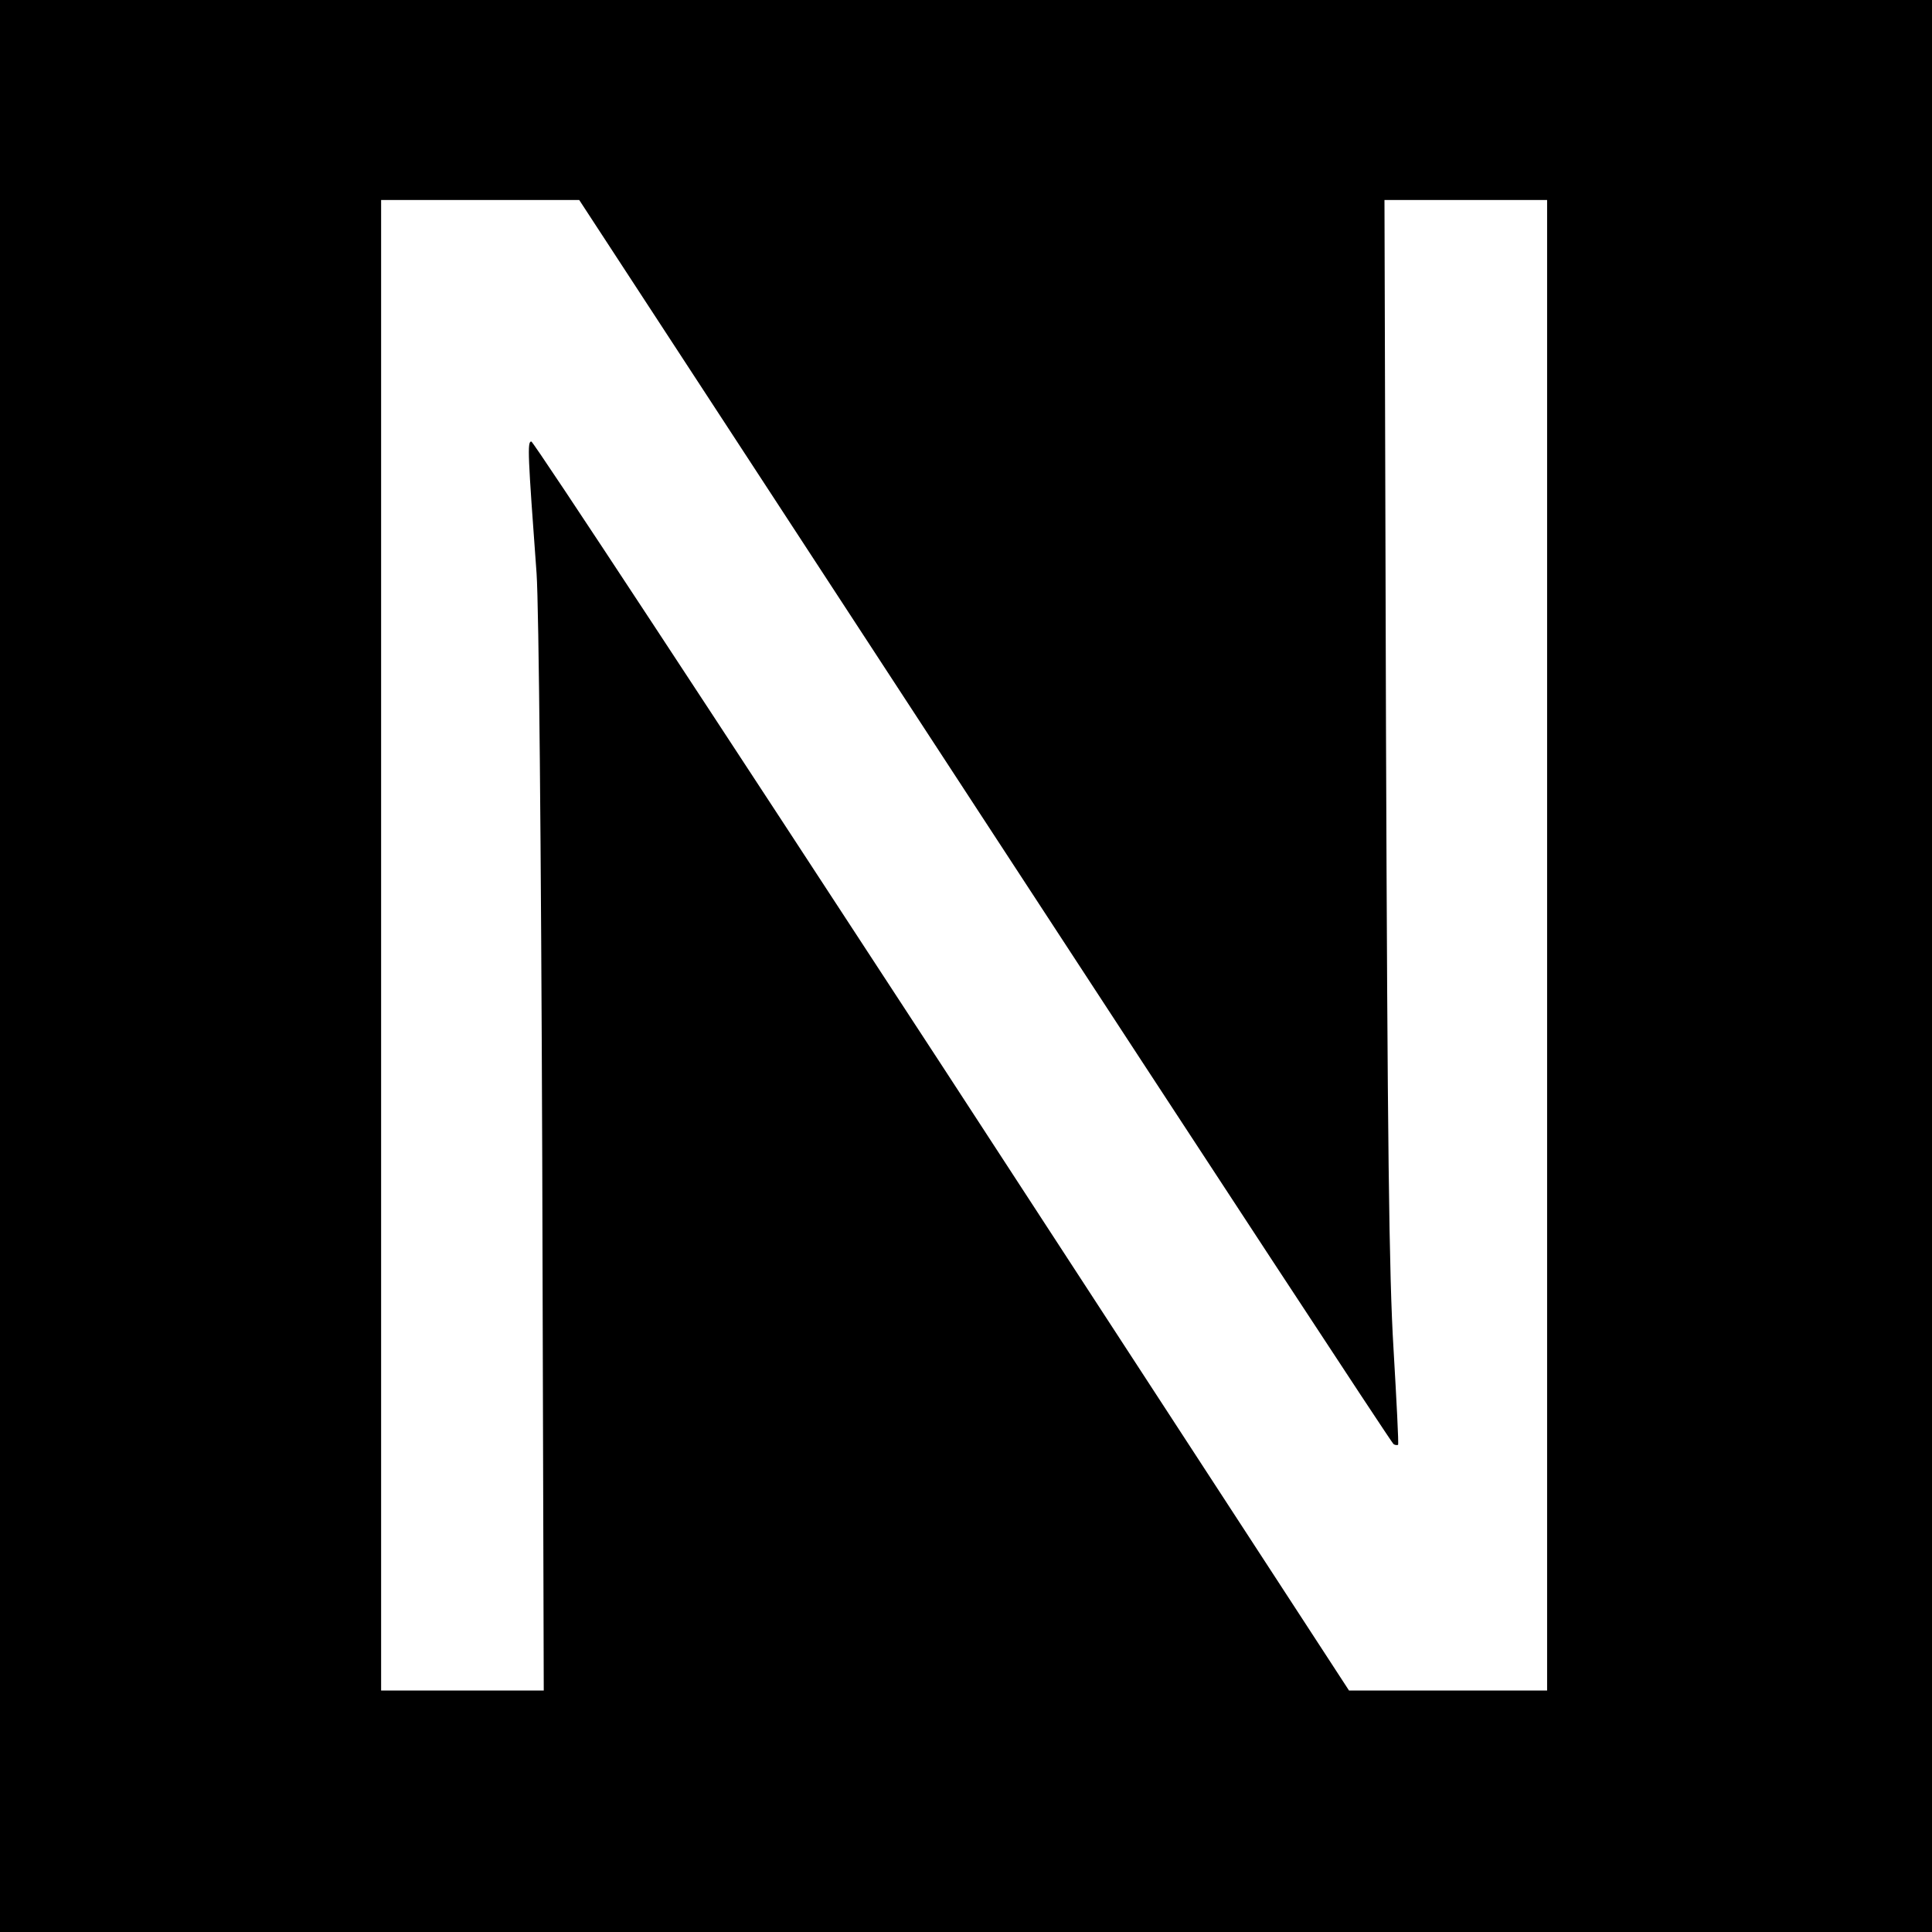
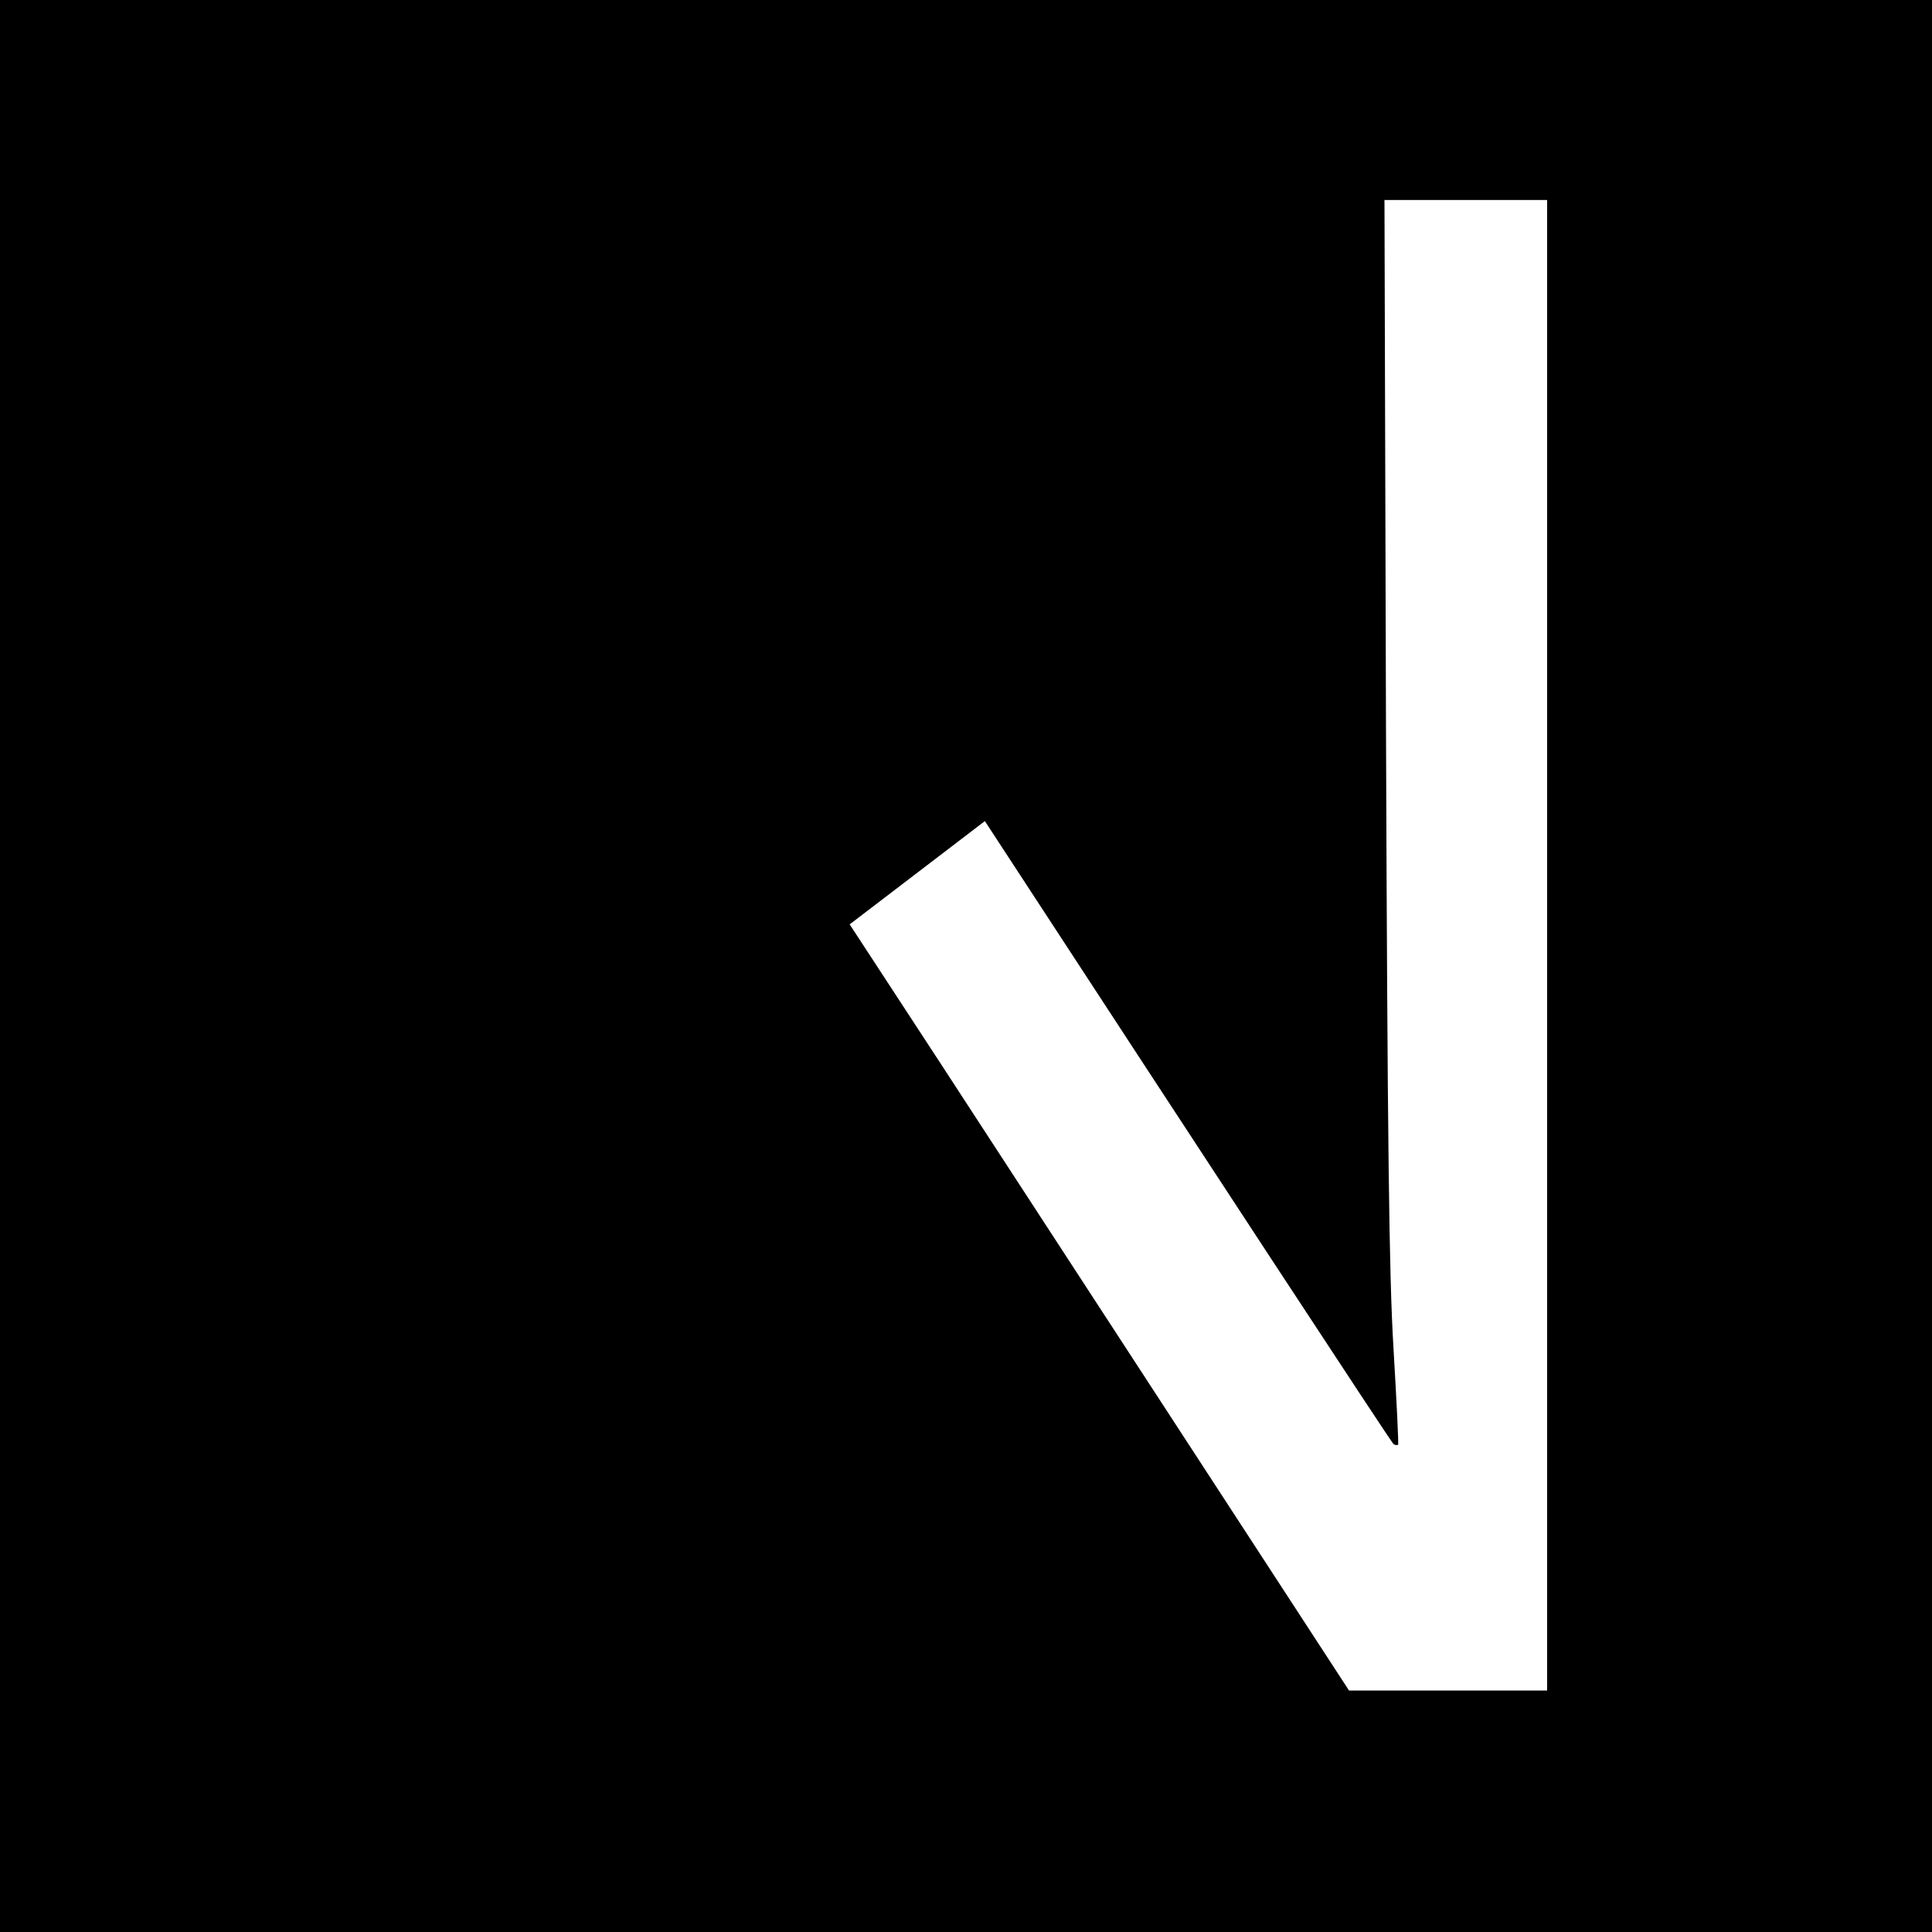
<svg xmlns="http://www.w3.org/2000/svg" version="1.0" width="512pt" height="512pt" viewBox="0 0 512 512" preserveAspectRatio="xMidYMid meet">
  <g transform="translate(0,512) scale(0.1,-0.1)" fill="#000000" stroke="none">
-     <path d="M0 2560 l0 -2560 2560 0 2560 0 0 2560 0 2560 -2560 0 -2560 0 0 -2560z m2610 384 c591 -905 1078 -1648 1083 -1651 4 -3 10 -3 12 -2 2 2 -4 117 -12 254 -12 196 -16 550 -20 1648 l-4 1397 215 0 216 0 0 -1975 0 -1975 -262 0 -263 0 -1078 1655 c-594 910 -1083 1655 -1089 1655 -11 0 -9 -36 14 -350 6 -86 12 -719 15 -1552 l4 -1408 -215 0 -216 0 0 1975 0 1975 263 0 262 0 1075 -1646z" />
+     <path d="M0 2560 l0 -2560 2560 0 2560 0 0 2560 0 2560 -2560 0 -2560 0 0 -2560z m2610 384 c591 -905 1078 -1648 1083 -1651 4 -3 10 -3 12 -2 2 2 -4 117 -12 254 -12 196 -16 550 -20 1648 l-4 1397 215 0 216 0 0 -1975 0 -1975 -262 0 -263 0 -1078 1655 c-594 910 -1083 1655 -1089 1655 -11 0 -9 -36 14 -350 6 -86 12 -719 15 -1552 z" />
  </g>
</svg>